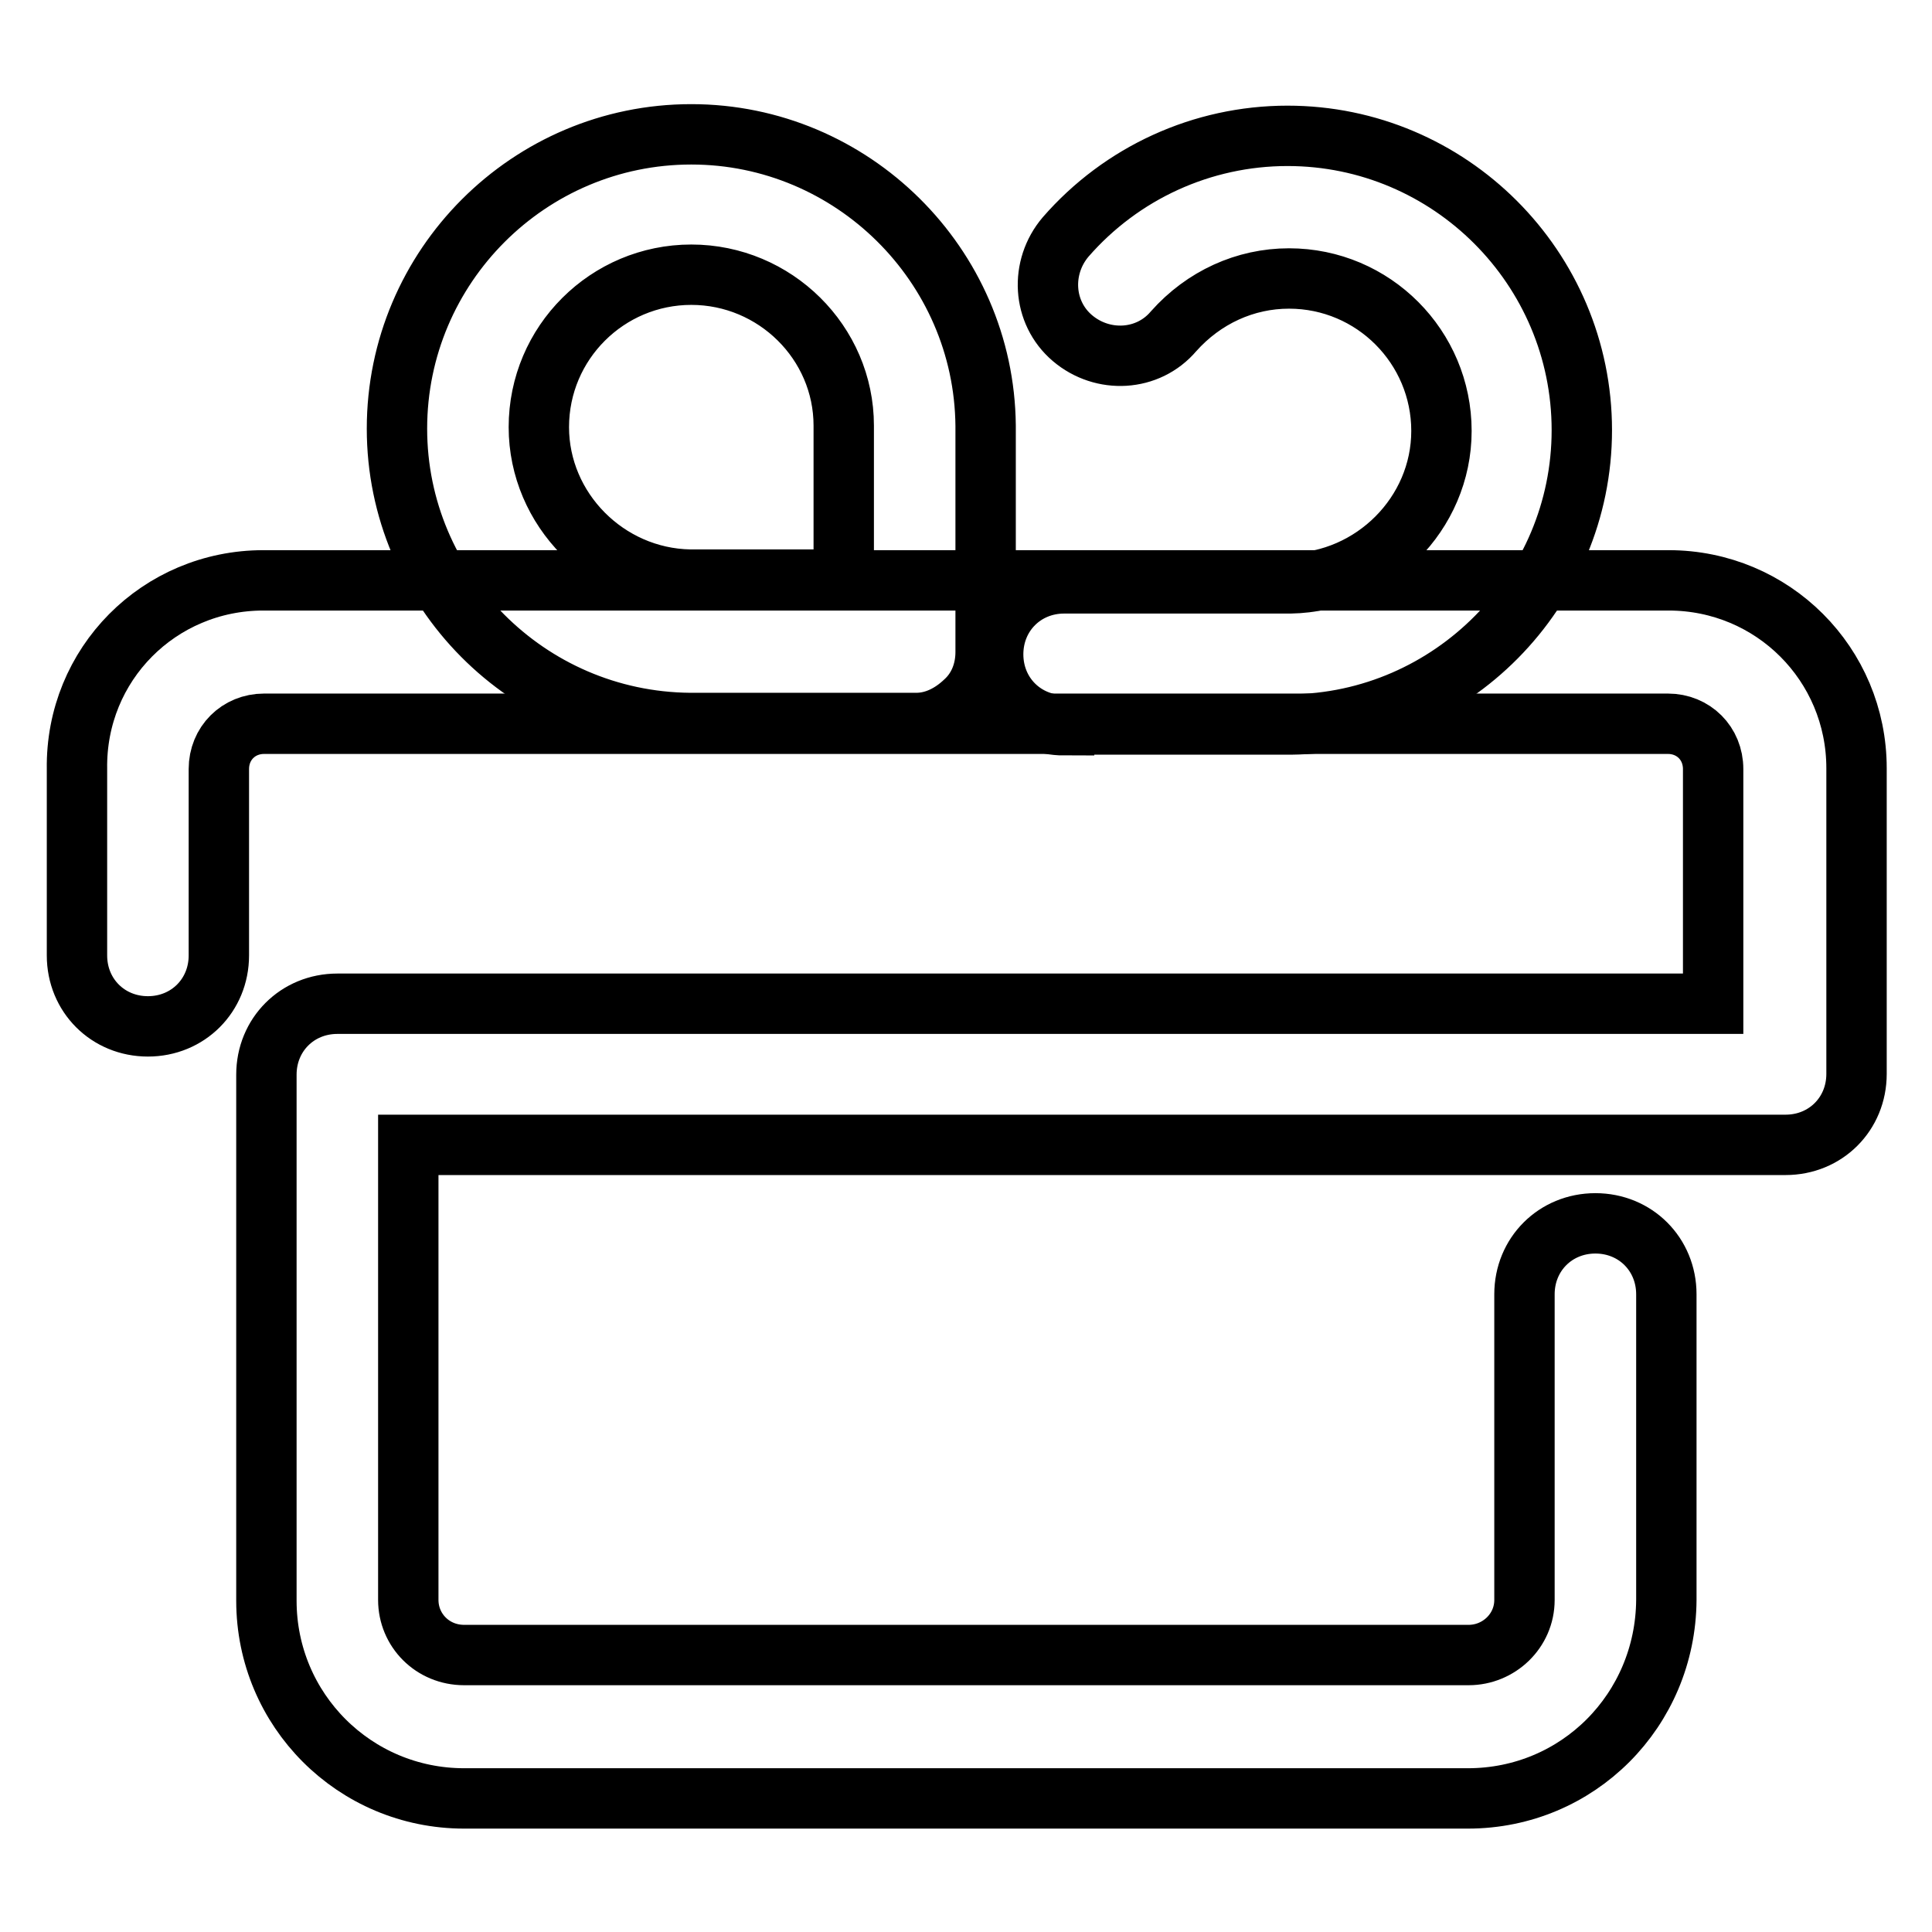
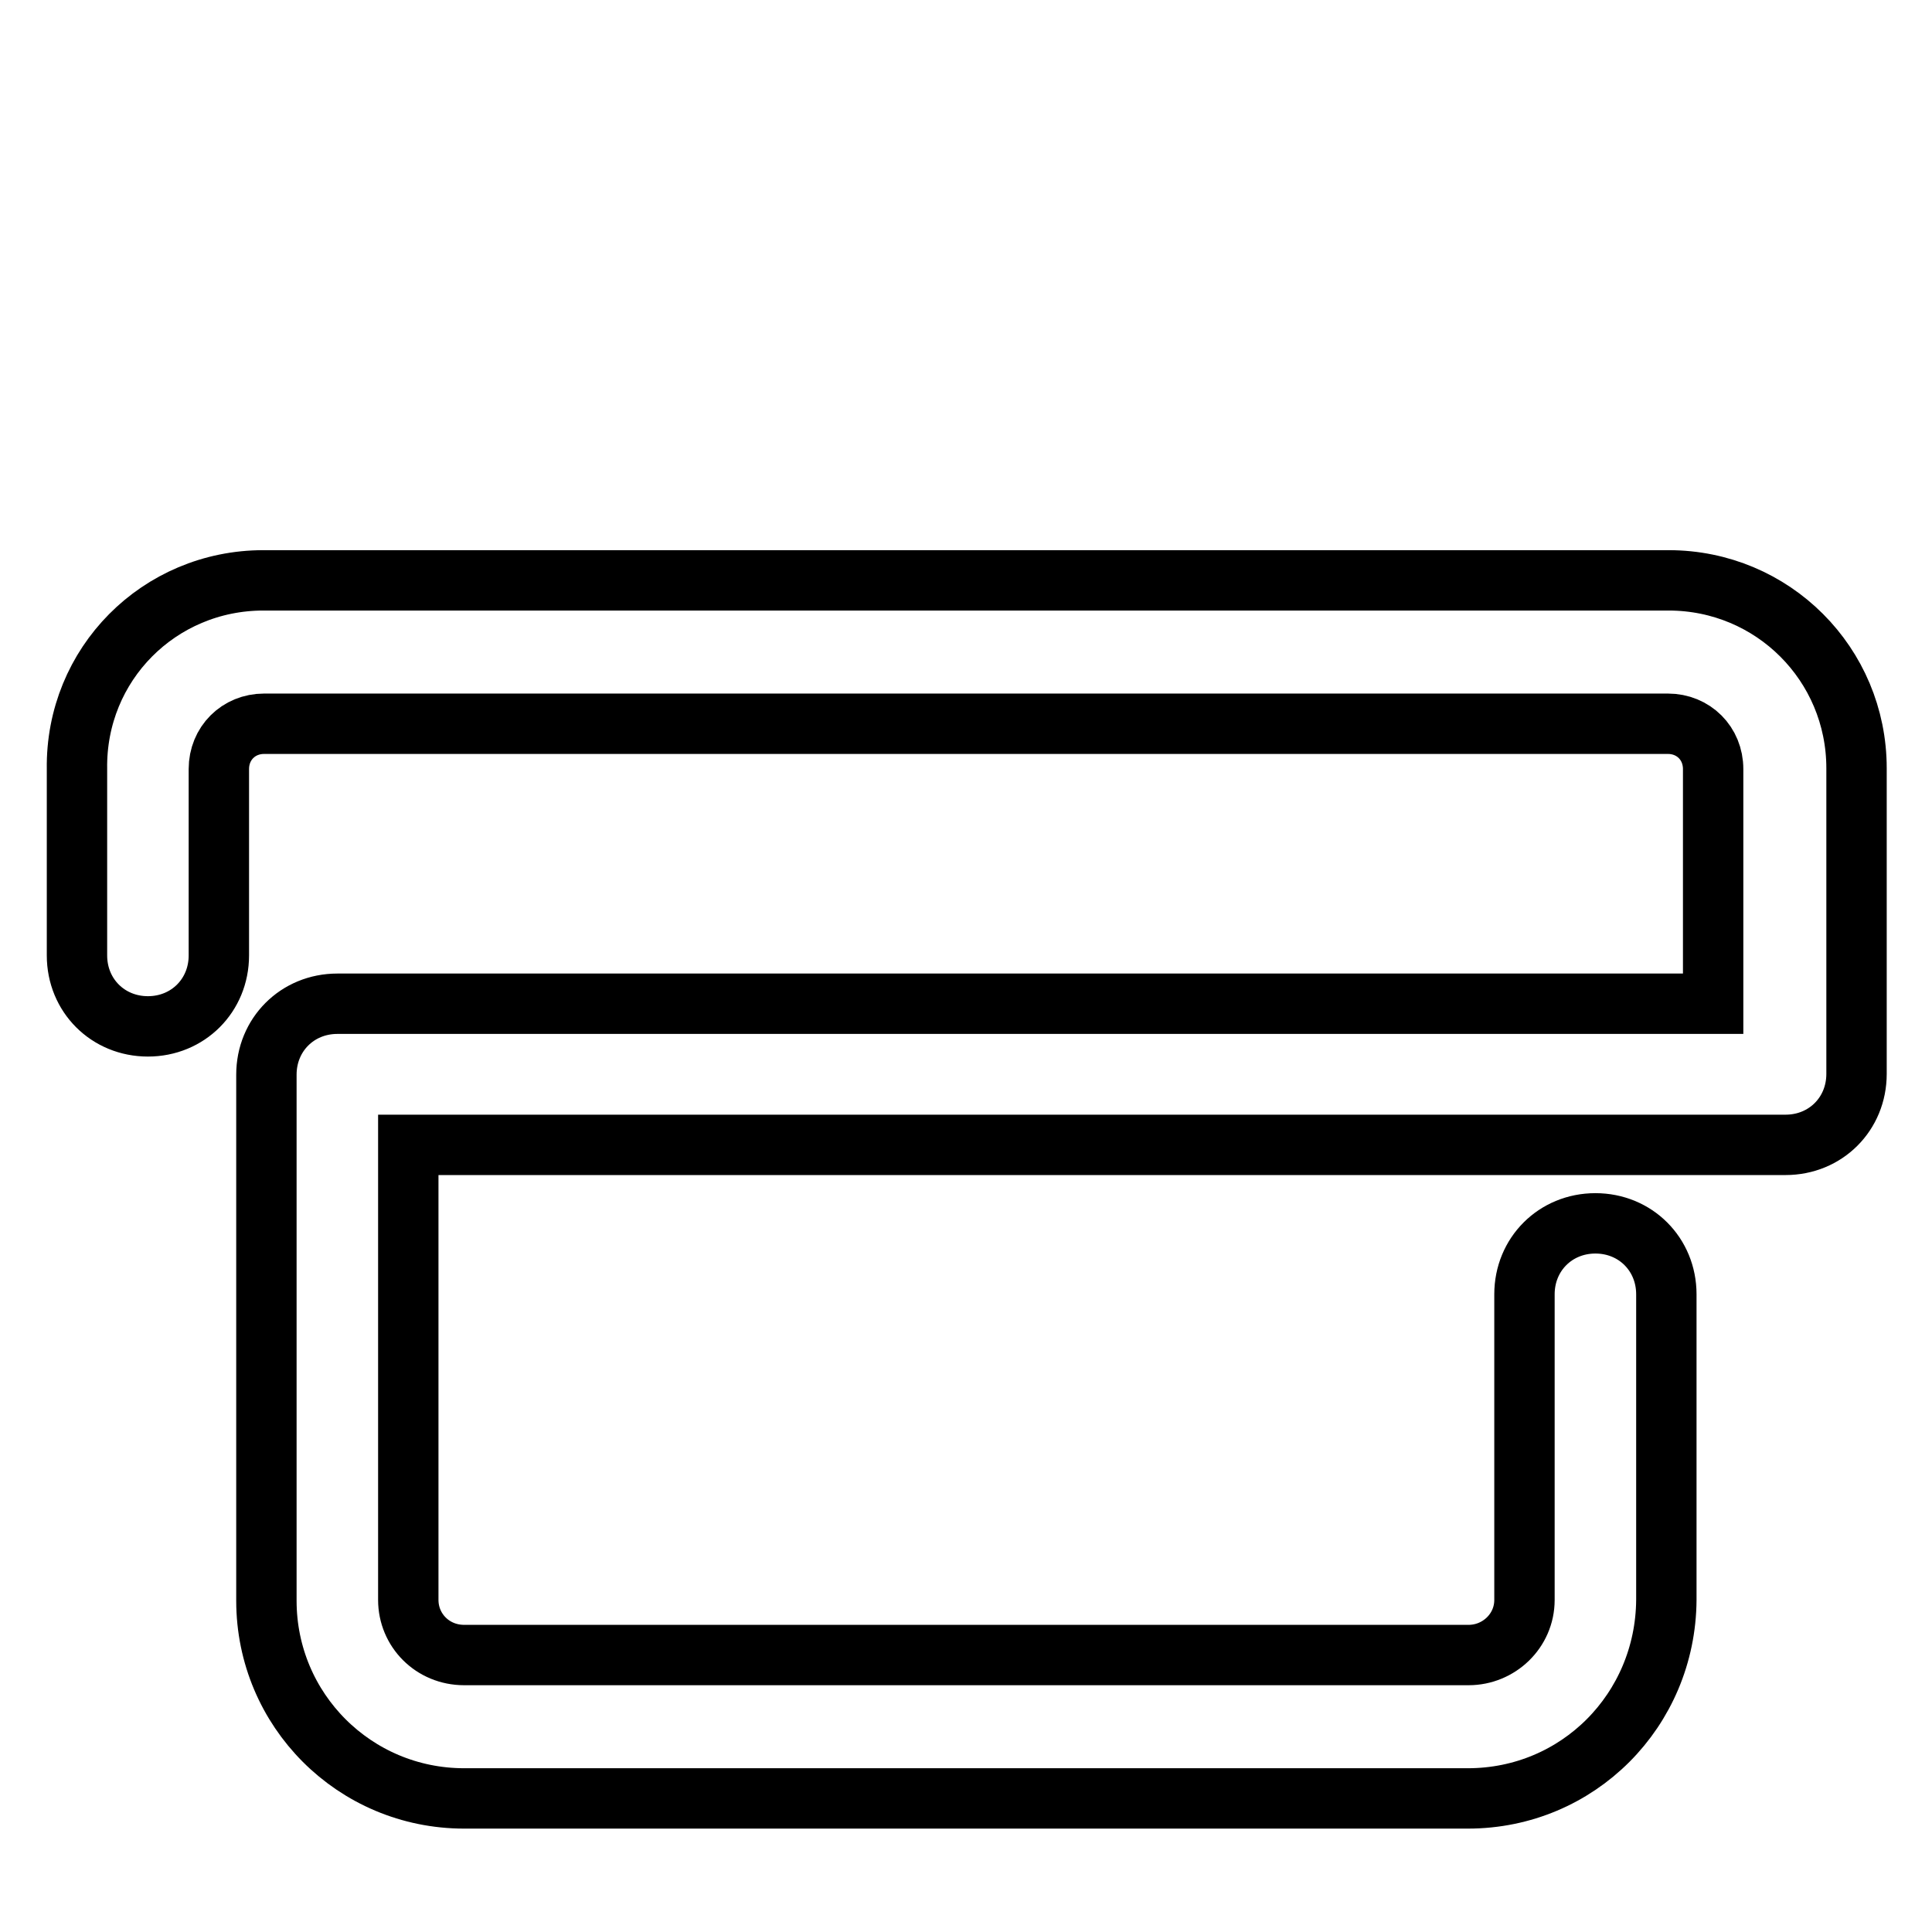
<svg xmlns="http://www.w3.org/2000/svg" version="1.1" x="0px" y="0px" viewBox="0 0 256 256" enable-background="new 0 0 256 256" xml:space="preserve">
  <g>
    <path stroke-width="8" fill-opacity="0" stroke="#000000" d="M194.5,238.3H61.5c-14.5,0-26.2-11.7-26.2-26.2v-69.7c0-5.3,4.1-9.4,9.4-9.4H227v-31.1c0-3.4-2.6-6-6-6 h-186c-3.4,0-6,2.6-6,6v24.7c0,5.3-4.1,9.4-9.4,9.4s-9.4-4.1-9.4-9.4v-24.7C10,88,21.1,76.9,34.9,76.9h186.2 c13.8,0,24.9,11.1,24.9,24.9v40.5c0,5.3-4.1,9.4-9.4,9.4H54.1v60.3c0,4,3.2,7.3,7.4,7.3h133.1c4,0,7.4-3.2,7.4-7.3v-40.5 c0-5.3,4.1-9.4,9.4-9.4s9.4,4.1,9.4,9.4v40.5C220.7,226.6,209.1,238.3,194.5,238.3L194.5,238.3z" />
-     <path stroke-width="8" fill-opacity="0" stroke="#000000" d="M121.4,95.8C121.2,95.8,121.2,95.8,121.4,95.8h-30c-21.5-0.2-38.8-17.7-38.8-39c0-21.5,17.5-39,39-39 c21.3,0,38.8,17.3,39,38.6v30c0,2.5-0.9,4.9-2.8,6.6C126.1,94.6,123.9,95.8,121.4,95.8z M91.6,36.4c-11.1,0-20.2,9-20.2,20.2 c0,10.9,9,20,20,20.2h20.4V56.4C111.8,45.4,102.7,36.4,91.6,36.4z M141,96.1c-5.3,0-9.4-4.1-9.4-9.4c0-5.3,4.1-9.4,9.4-9.4h30 c10.9-0.2,20-9.2,20-20.2c0-11.1-9-20.2-20.2-20.2c-5.8,0-11.3,2.5-15.3,7c-3.4,4-9.4,4.3-13.4,0.9c-4-3.4-4.3-9.4-0.9-13.4 c7.4-8.5,18.1-13.4,29.4-13.4c21.5,0,39,17.5,39,39c0,21.3-17.3,38.8-38.6,39H141L141,96.1z" />
  </g>
</svg>